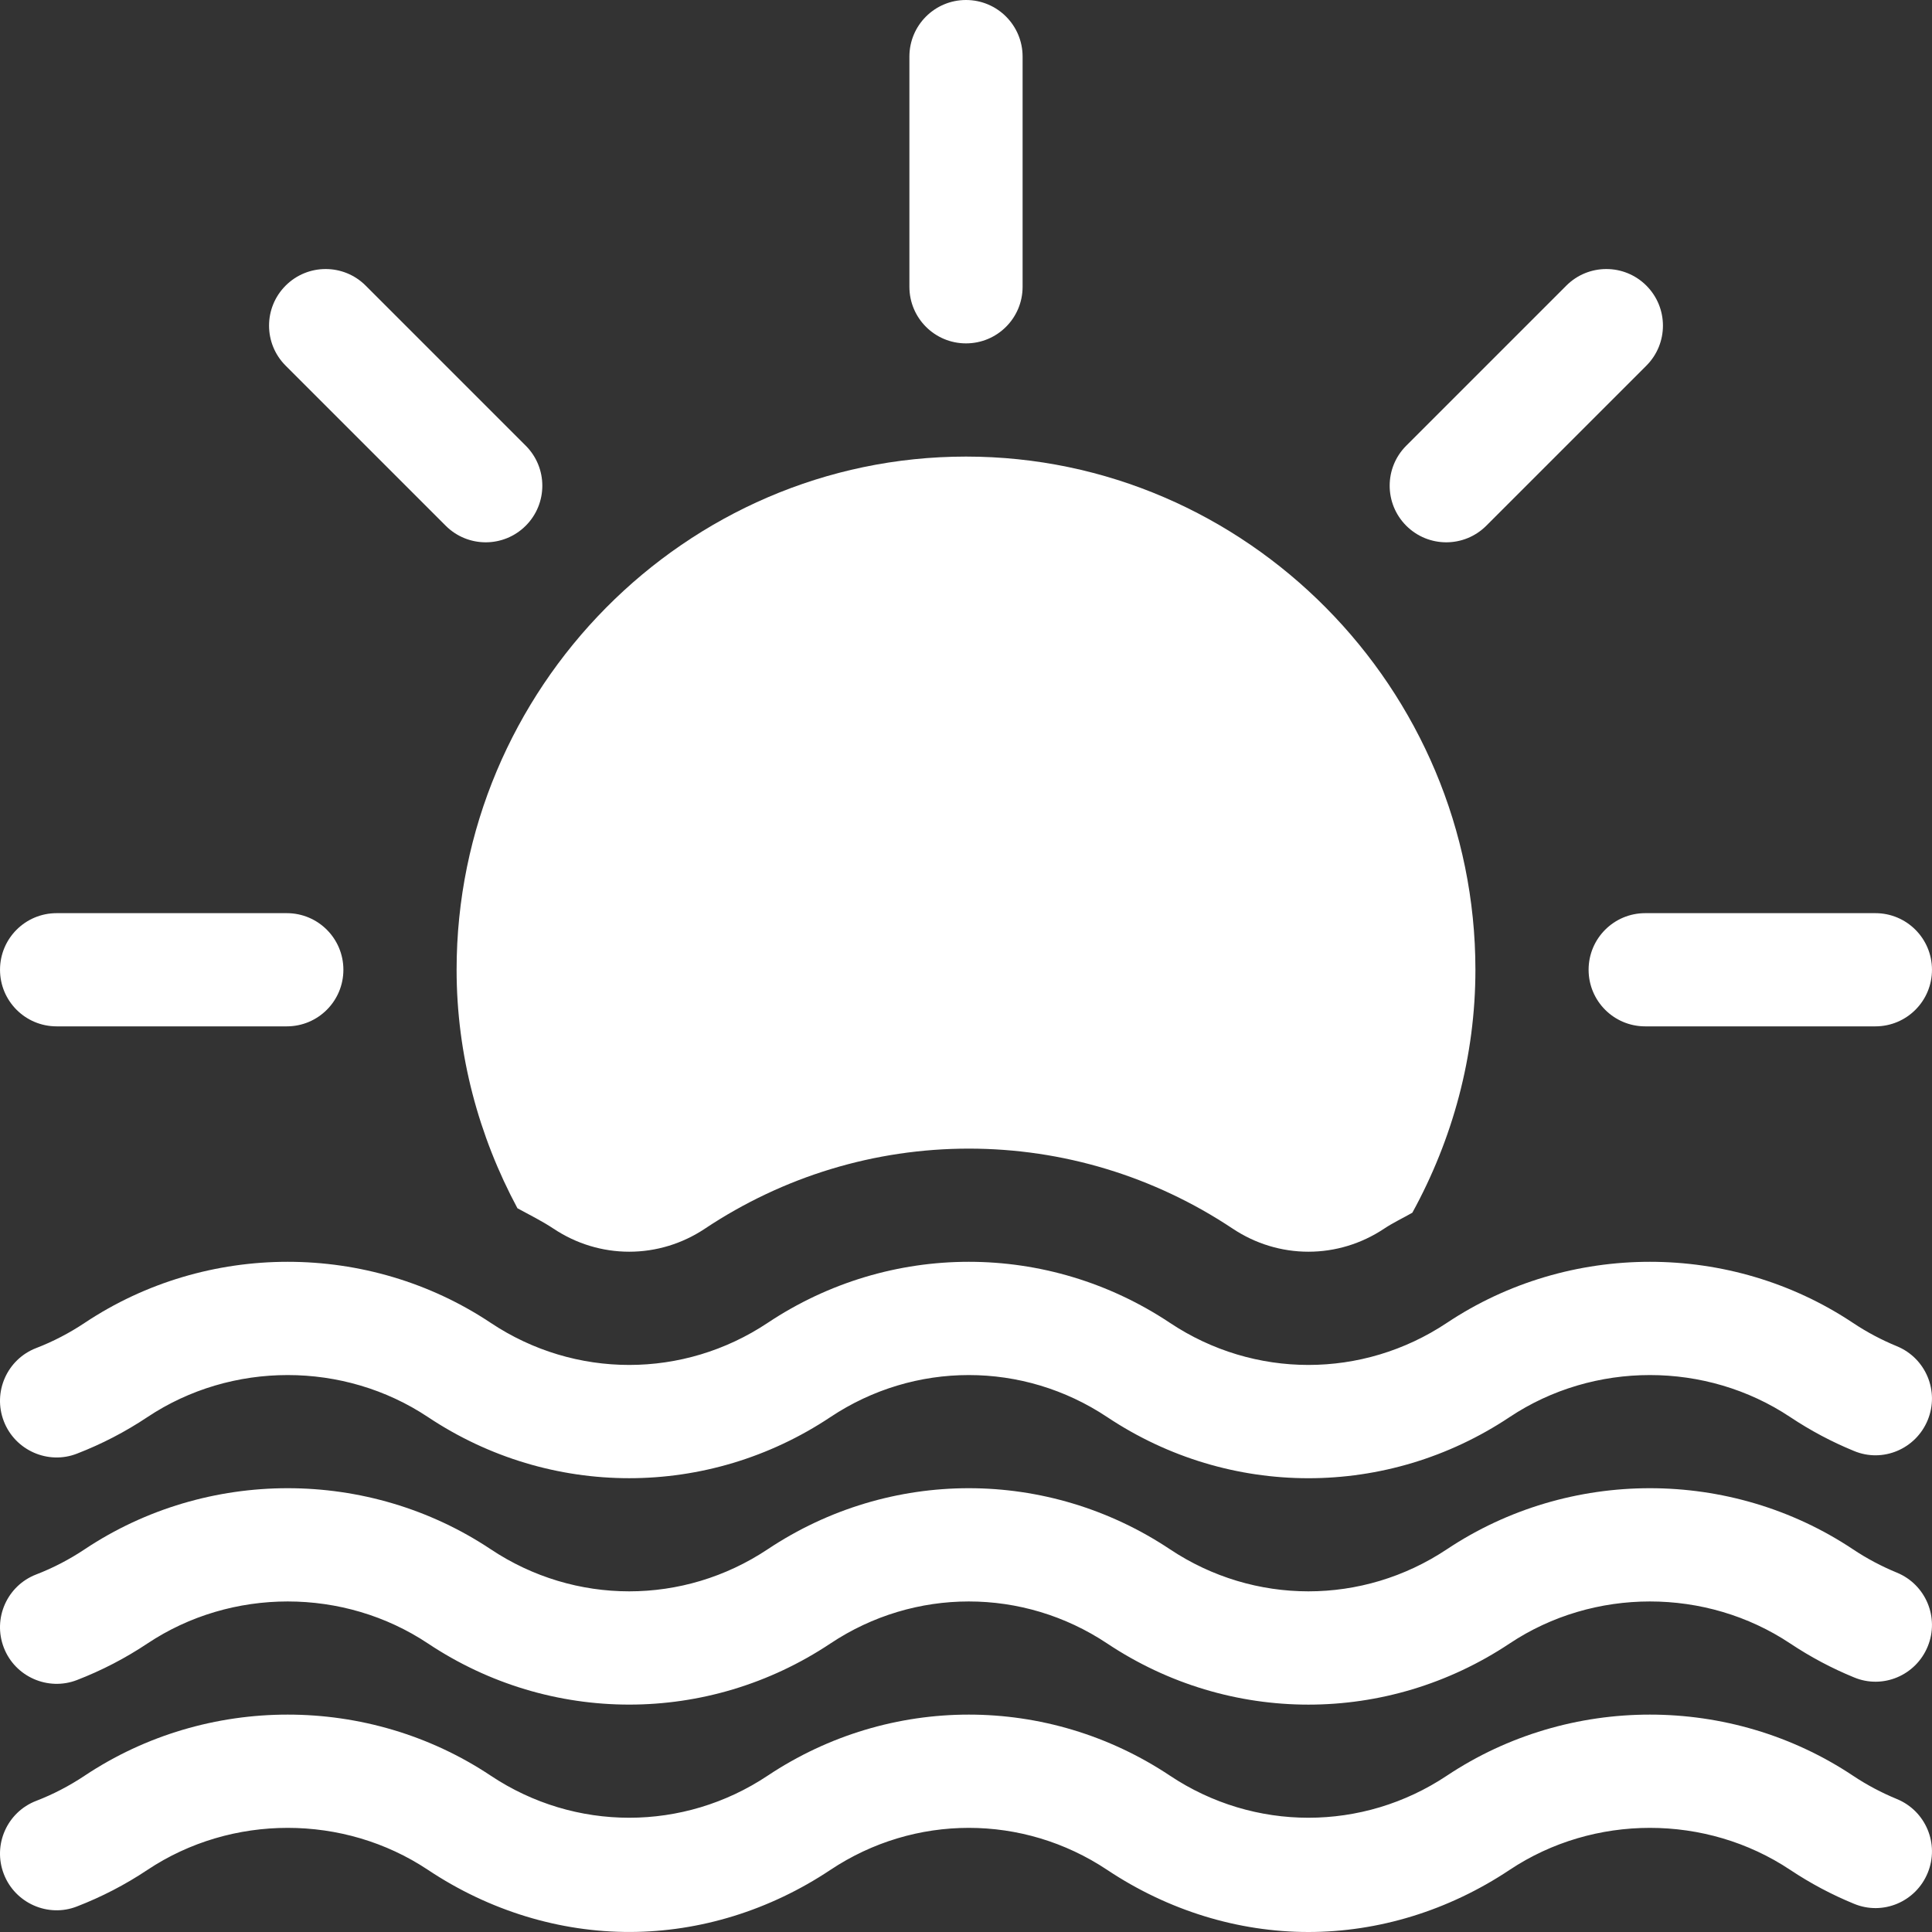
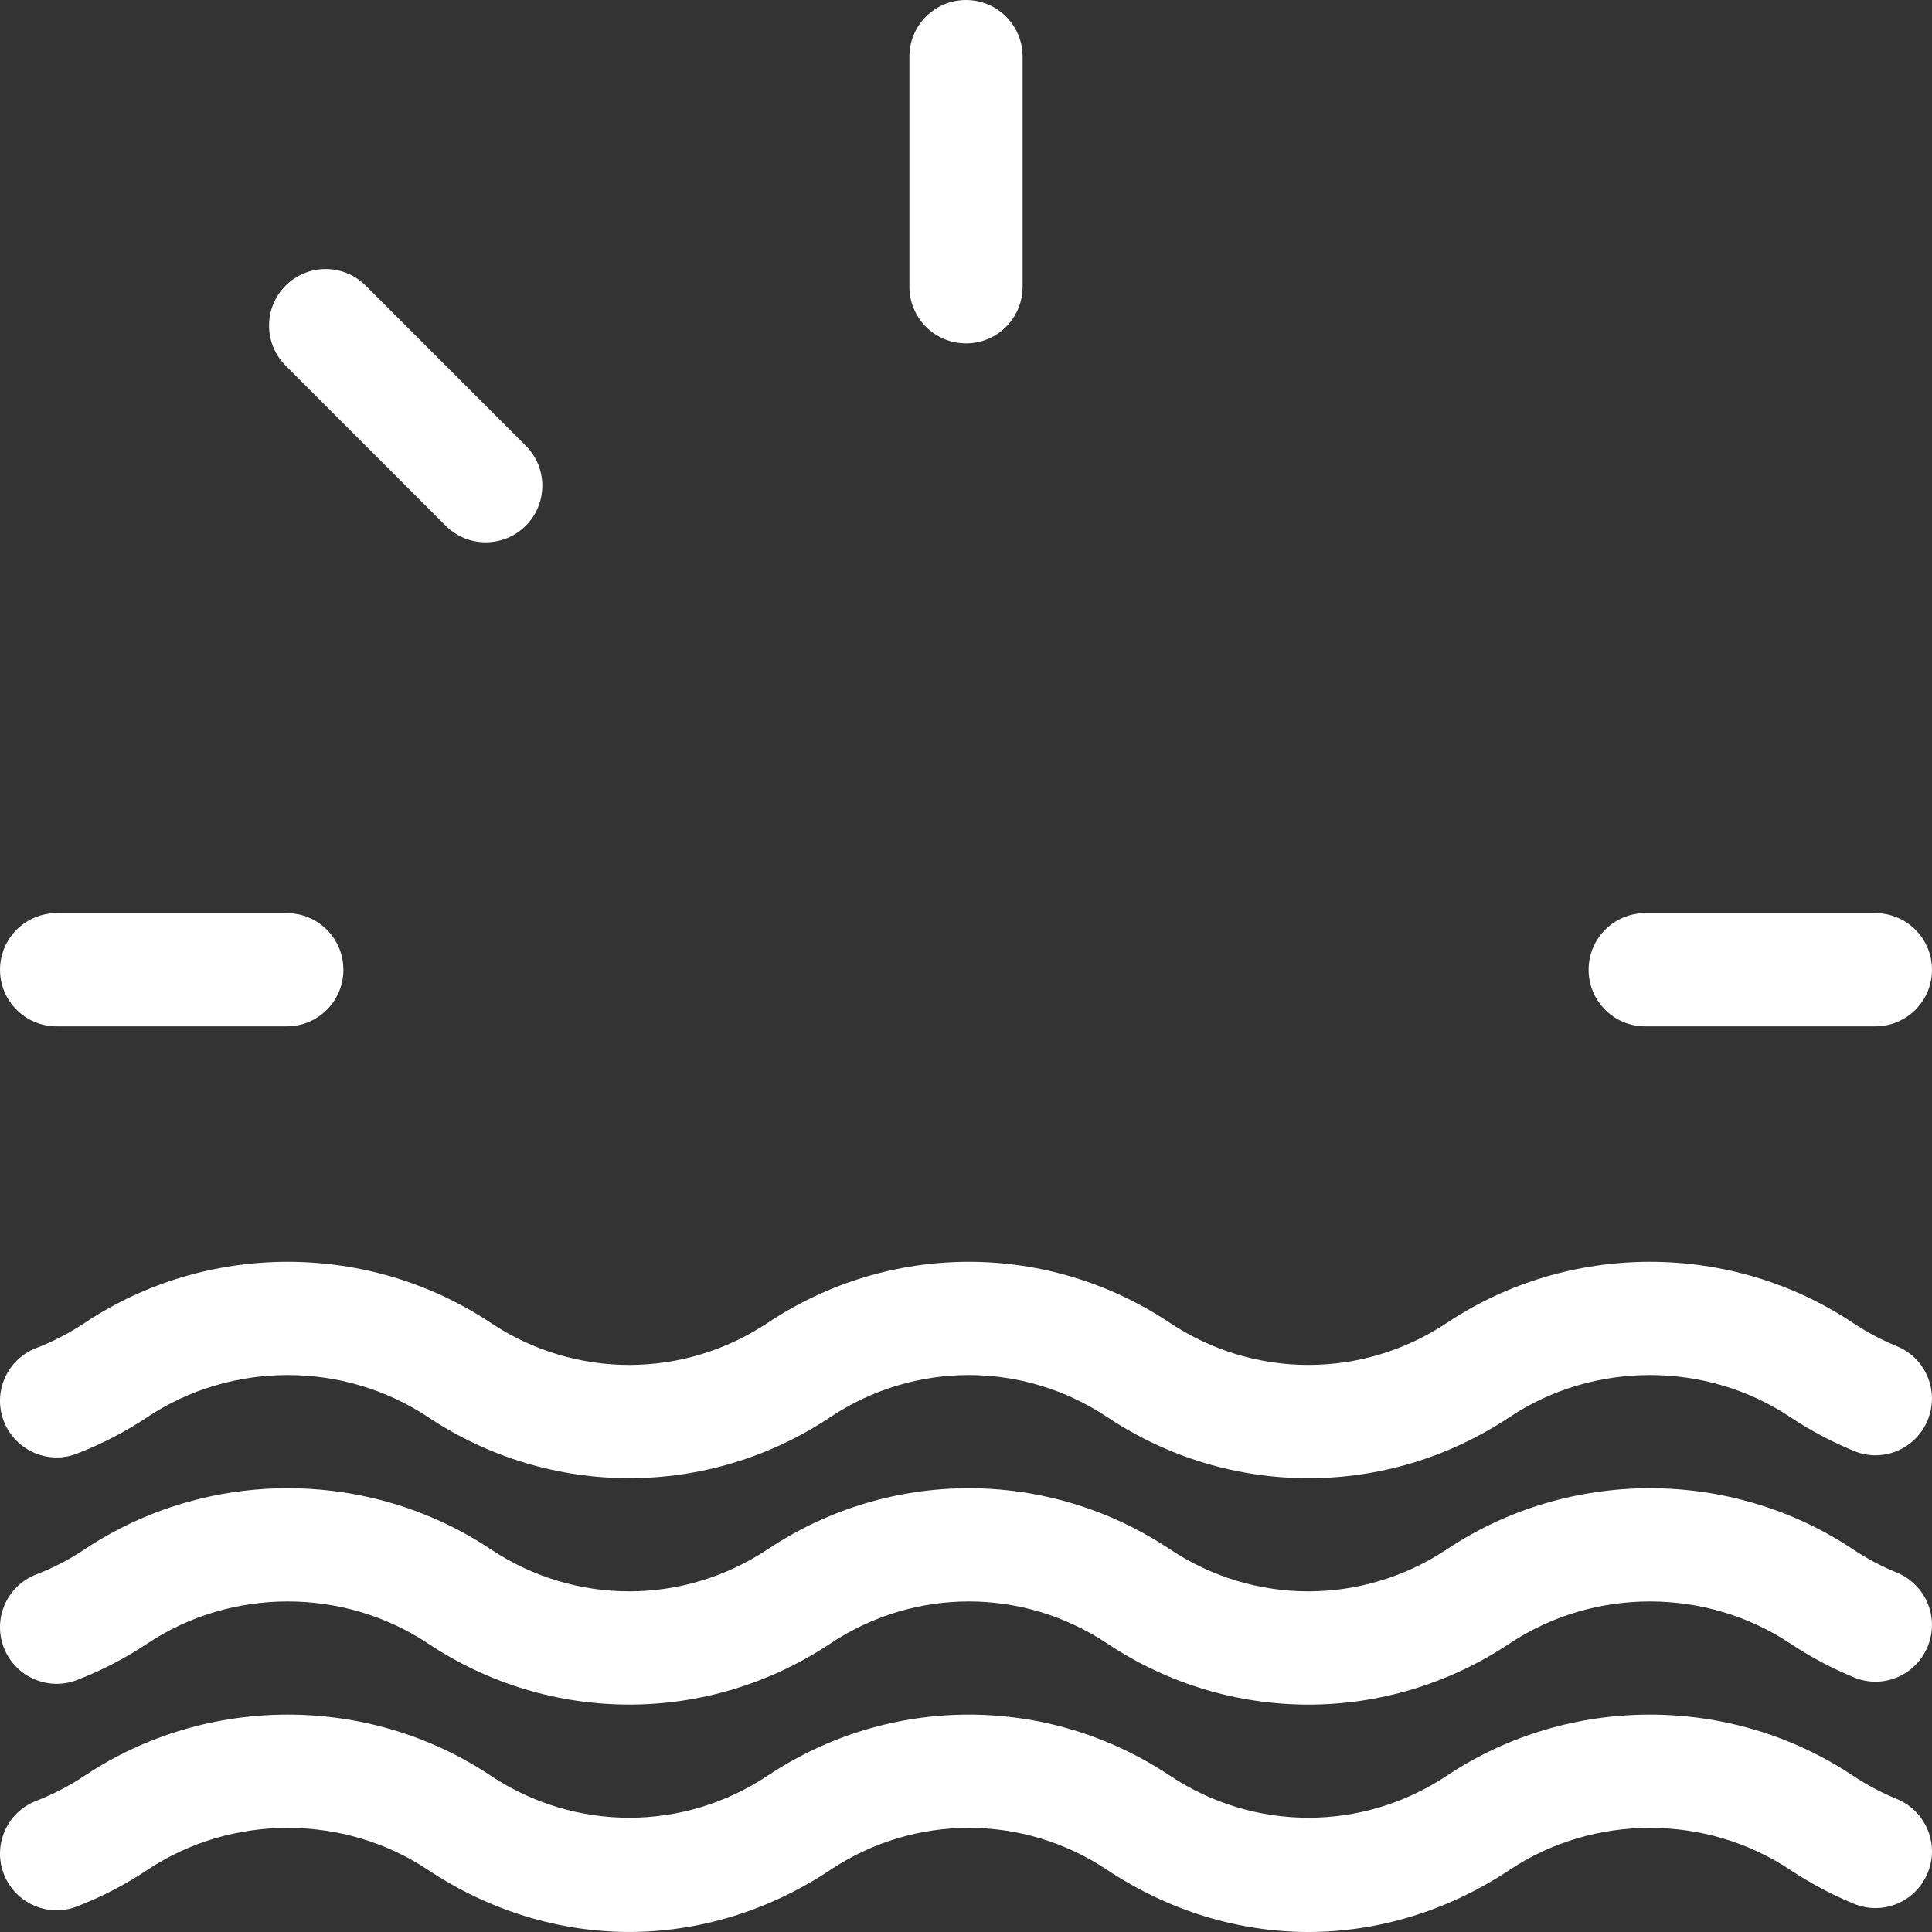
<svg xmlns="http://www.w3.org/2000/svg" width="512" height="512" viewBox="0 0 512 512" fill="none">
  <rect x="0" y="0" width="512" height="512" fill="#333333" stroke="none" />
  <g clip-path="url(#clip0)">
    <path d="M502.693 476.763C498.679 475.108 494.768 473.057 491.062 470.581C458.66 448.99 415.825 448.99 383.422 470.581C361.128 485.435 332.359 485.435 310.065 470.581C277.663 448.99 235.828 448.99 203.425 470.581C181.131 485.435 152.362 485.435 130.067 470.581C97.666 448.99 54.831 448.99 22.428 470.581C18.385 473.276 14.078 475.518 9.596 477.246C1.876 480.22 -1.976 488.906 1.012 496.641C3.986 504.361 12.745 508.243 20.407 505.225C26.926 502.705 33.21 499.454 39.069 495.542C61.363 480.688 91.132 480.688 113.427 495.542C129.701 506.387 148.355 512.041 166.999 511.992C185.473 511.943 203.938 506.289 220.065 495.542C242.36 480.688 271.128 480.688 293.423 495.542C309.624 506.338 328.183 512 346.742 512C365.301 512 383.86 506.338 400.061 495.542C422.356 480.688 452.139 480.688 474.434 495.542C479.825 499.131 485.464 502.119 491.294 504.507C498.94 507.715 507.714 504.024 510.863 496.333C514.015 488.672 510.353 479.912 502.693 476.763V476.763Z" fill="white" />
    <path d="M502.693 416.764C498.679 415.109 494.768 413.058 491.062 410.582C458.66 388.991 415.825 388.991 383.422 410.582C361.128 425.436 332.359 425.436 310.065 410.582C277.663 388.991 235.828 388.991 203.425 410.582C181.131 425.436 152.362 425.436 130.067 410.582C97.666 388.991 54.831 388.991 22.428 410.582C18.385 413.277 14.078 415.519 9.596 417.247C1.876 420.221 -1.976 428.907 1.012 436.642C3.986 444.376 12.745 448.2 20.407 445.226C26.926 442.706 33.21 439.455 39.069 435.543C61.363 420.689 91.132 420.689 113.427 435.543C145.828 457.135 187.663 457.135 220.066 435.543C242.361 420.689 271.129 420.689 293.424 435.543C309.625 446.339 328.184 451.744 346.743 451.744C365.302 451.744 383.861 446.339 400.062 435.543C422.357 420.689 452.14 420.689 474.435 435.543C479.826 439.132 485.465 442.12 491.295 444.508C498.941 447.731 507.715 444.025 510.864 436.334C514.015 428.673 510.353 419.913 502.693 416.764Z" fill="white" />
    <path d="M502.693 356.765C498.679 355.11 494.768 353.059 491.062 350.583C458.66 328.992 415.825 328.992 383.422 350.583C361.128 365.437 332.359 365.437 310.065 350.583C277.663 328.992 235.828 328.992 203.425 350.583C181.131 365.437 152.362 365.437 130.067 350.583C97.666 328.992 54.831 328.992 22.428 350.583C18.385 353.278 14.078 355.52 9.596 357.248C1.876 360.222 -1.976 368.908 1.012 376.643C3.986 384.363 12.745 388.23 20.407 385.227C26.926 382.707 33.21 379.456 39.069 375.544C61.363 360.69 91.132 360.69 113.427 375.544C145.828 397.136 187.663 397.136 220.066 375.544C242.361 360.69 271.129 360.69 293.424 375.544C309.625 386.34 328.184 391.745 346.743 391.745C365.302 391.745 383.861 386.34 400.062 375.544C422.357 360.69 452.14 360.69 474.435 375.544C479.826 379.133 485.465 382.121 491.295 384.509C498.941 387.732 507.715 384.011 510.864 376.335C514.015 368.674 510.353 359.914 502.693 356.765Z" fill="white" />
    <path d="M271 75.999V15C271 6.709 264.291 0 256 0C247.709 0 241 6.709 241 15V75.999C241 84.29 247.709 90.999 256 90.999C264.291 90.999 271 84.29 271 75.999Z" fill="white" />
    <path d="M15.004 271.996H76.003C84.294 271.996 91.002 265.287 91.002 256.996C91.002 248.705 84.294 241.996 76.003 241.996H15.004C6.713 241.996 0.004 248.705 0.004 256.996C0.004 265.287 6.713 271.996 15.004 271.996Z" fill="white" />
    <path d="M435.996 271.996H496.995C505.286 271.996 511.995 265.287 511.995 256.996C511.995 248.705 505.286 241.996 496.995 241.996H435.996C427.705 241.996 420.996 248.705 420.996 256.996C420.996 265.287 427.705 271.996 435.996 271.996Z" fill="white" />
-     <path d="M436.304 96.902C442.162 91.043 442.162 81.55 436.304 75.691C430.445 69.832 420.952 69.832 415.093 75.691L372.672 118.112C366.813 123.971 366.813 133.464 372.672 139.323C378.53 145.182 388.023 145.182 393.882 139.323L436.304 96.902Z" fill="white" />
    <path d="M139.327 118.112L96.906 75.691C91.047 69.832 81.554 69.832 75.695 75.691C69.836 81.55 69.836 91.043 75.695 96.902L118.116 139.323C123.975 145.182 133.468 145.182 139.327 139.323C145.186 133.464 145.186 123.972 139.327 118.112Z" fill="white" />
-     <path d="M146.712 325.623C152.702 329.607 159.631 331.717 166.75 331.717C173.869 331.717 180.798 329.608 186.789 325.623C207.634 311.736 231.832 304.397 256.749 304.397C281.665 304.397 305.864 311.736 326.709 325.623C332.7 329.607 339.628 331.717 346.747 331.717C353.866 331.717 360.795 329.608 366.786 325.623C369.194 324.019 371.79 322.81 374.284 321.382C384.946 301.962 391 279.952 391 256.996C391 182.554 330.444 120.998 256.002 120.998C181.56 120.998 121.004 182.554 121.004 256.996C121.004 279.529 126.873 301.081 137.128 320.203C140.345 321.966 143.634 323.572 146.712 325.623Z" fill="white" />
  </g>
  <defs>
    <clipPath id="clip0">
      <rect width="512" height="512" fill="white" />
    </clipPath>
  </defs>
</svg>